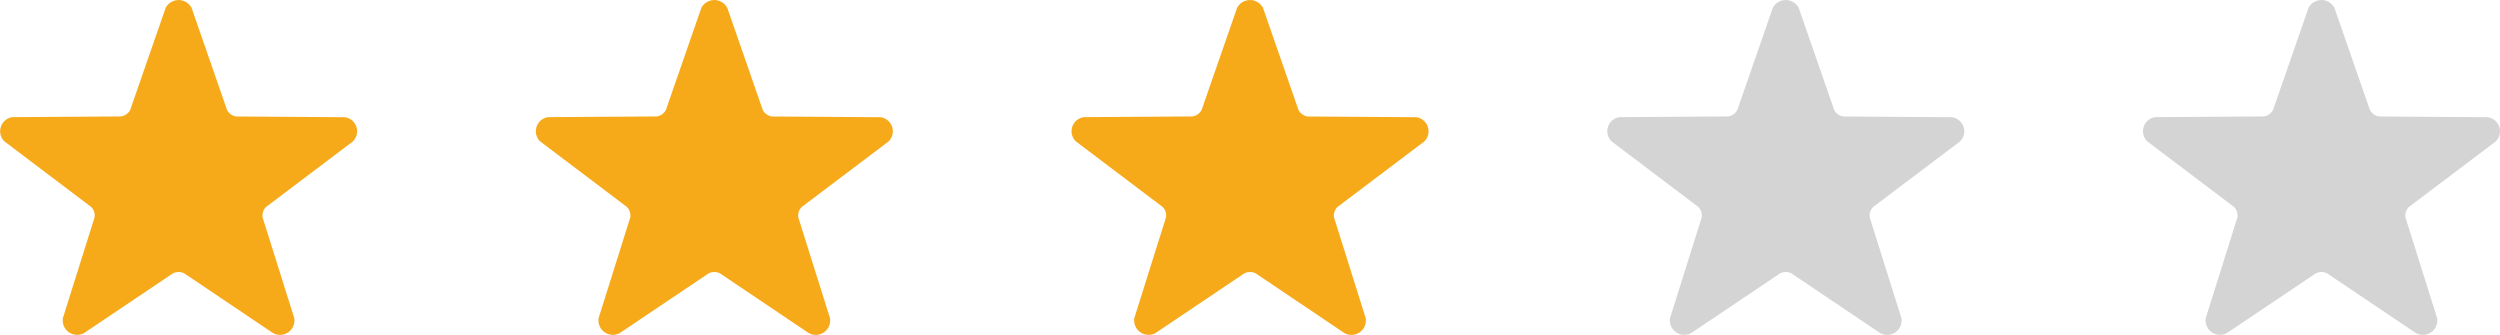
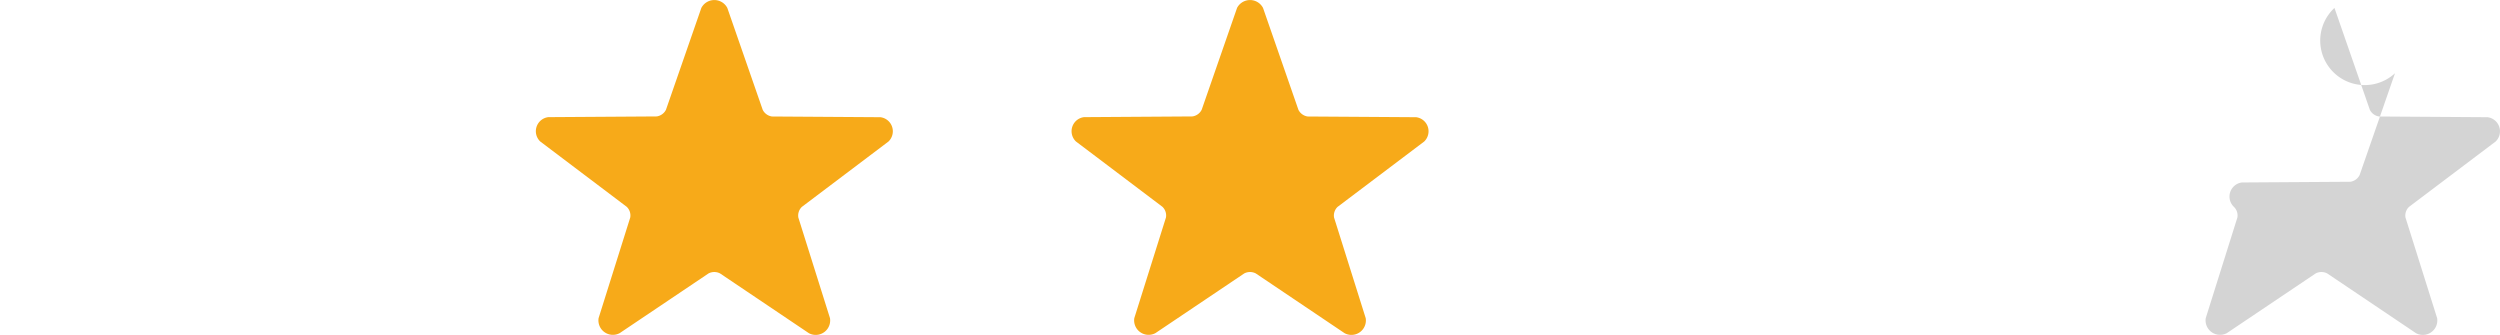
<svg xmlns="http://www.w3.org/2000/svg" width="112" height="15" viewBox="0 0 112 15">
  <g id="Groupe_1463" data-name="Groupe 1463" transform="translate(-792 -232.259)">
-     <path id="Tracé_1130" data-name="Tracé 1130" d="M18.583,12.356l1.585,4.563a.552.552,0,0,0,.416.3l4.858.032a.636.636,0,0,1,.361,1.089l-3.879,2.927a.537.537,0,0,0-.159.48l1.418,4.508a.648.648,0,0,1-.944.673l-3.982-2.679a.562.562,0,0,0-.515,0L13.76,26.925a.648.648,0,0,1-.944-.673l1.418-4.508a.536.536,0,0,0-.159-.48L10.2,18.337a.636.636,0,0,1,.361-1.089l4.858-.032a.552.552,0,0,0,.416-.3l1.585-4.563A.656.656,0,0,1,18.583,12.356Z" transform="translate(782.001 220.259)" fill="#f7aa19" />
    <path id="Tracé_1131" data-name="Tracé 1131" d="M18.583,12.356l1.585,4.563a.552.552,0,0,0,.416.3l4.858.032a.636.636,0,0,1,.361,1.089l-3.879,2.927a.537.537,0,0,0-.159.48l1.418,4.508a.648.648,0,0,1-.944.673l-3.982-2.679a.562.562,0,0,0-.515,0L13.76,26.925a.648.648,0,0,1-.944-.673l1.418-4.508a.536.536,0,0,0-.159-.48L10.2,18.337a.636.636,0,0,1,.361-1.089l4.858-.032a.552.552,0,0,0,.416-.3l1.585-4.563A.656.656,0,0,1,18.583,12.356Z" transform="translate(806.001 220.259)" fill="#f7aa19" />
    <path id="Tracé_1132" data-name="Tracé 1132" d="M18.583,12.356l1.585,4.563a.552.552,0,0,0,.416.3l4.858.032a.636.636,0,0,1,.361,1.089l-3.879,2.927a.537.537,0,0,0-.159.48l1.418,4.508a.648.648,0,0,1-.944.673l-3.982-2.679a.562.562,0,0,0-.515,0L13.76,26.925a.648.648,0,0,1-.944-.673l1.418-4.508a.536.536,0,0,0-.159-.48L10.2,18.337a.636.636,0,0,1,.361-1.089l4.858-.032a.552.552,0,0,0,.416-.3l1.585-4.563A.656.656,0,0,1,18.583,12.356Z" transform="translate(830.001 220.259)" fill="#f7aa19" />
-     <path id="Tracé_1133" data-name="Tracé 1133" d="M18.583,12.356l1.585,4.563a.552.552,0,0,0,.416.3l4.858.032a.636.636,0,0,1,.361,1.089l-3.879,2.927a.537.537,0,0,0-.159.48l1.418,4.508a.648.648,0,0,1-.944.673l-3.982-2.679a.562.562,0,0,0-.515,0L13.76,26.925a.648.648,0,0,1-.944-.673l1.418-4.508a.536.536,0,0,0-.159-.48L10.2,18.337a.636.636,0,0,1,.361-1.089l4.858-.032a.552.552,0,0,0,.416-.3l1.585-4.563A.656.656,0,0,1,18.583,12.356Z" transform="translate(854.001 220.259)" fill="#d4d4d4" />
-     <path id="Tracé_1134" data-name="Tracé 1134" d="M18.583,12.356l1.585,4.563a.552.552,0,0,0,.416.3l4.858.032a.636.636,0,0,1,.361,1.089l-3.879,2.927a.537.537,0,0,0-.159.48l1.418,4.508a.648.648,0,0,1-.944.673l-3.982-2.679a.562.562,0,0,0-.515,0L13.76,26.925a.648.648,0,0,1-.944-.673l1.418-4.508a.536.536,0,0,0-.159-.48L10.2,18.337a.636.636,0,0,1,.361-1.089l4.858-.032a.552.552,0,0,0,.416-.3l1.585-4.563A.656.656,0,0,1,18.583,12.356Z" transform="translate(878.001 220.259)" fill="#d4d4d4" />
+     <path id="Tracé_1134" data-name="Tracé 1134" d="M18.583,12.356l1.585,4.563a.552.552,0,0,0,.416.3l4.858.032a.636.636,0,0,1,.361,1.089l-3.879,2.927a.537.537,0,0,0-.159.48l1.418,4.508a.648.648,0,0,1-.944.673l-3.982-2.679a.562.562,0,0,0-.515,0L13.76,26.925a.648.648,0,0,1-.944-.673l1.418-4.508a.536.536,0,0,0-.159-.48a.636.636,0,0,1,.361-1.089l4.858-.032a.552.552,0,0,0,.416-.3l1.585-4.563A.656.656,0,0,1,18.583,12.356Z" transform="translate(878.001 220.259)" fill="#d4d4d4" />
  </g>
</svg>